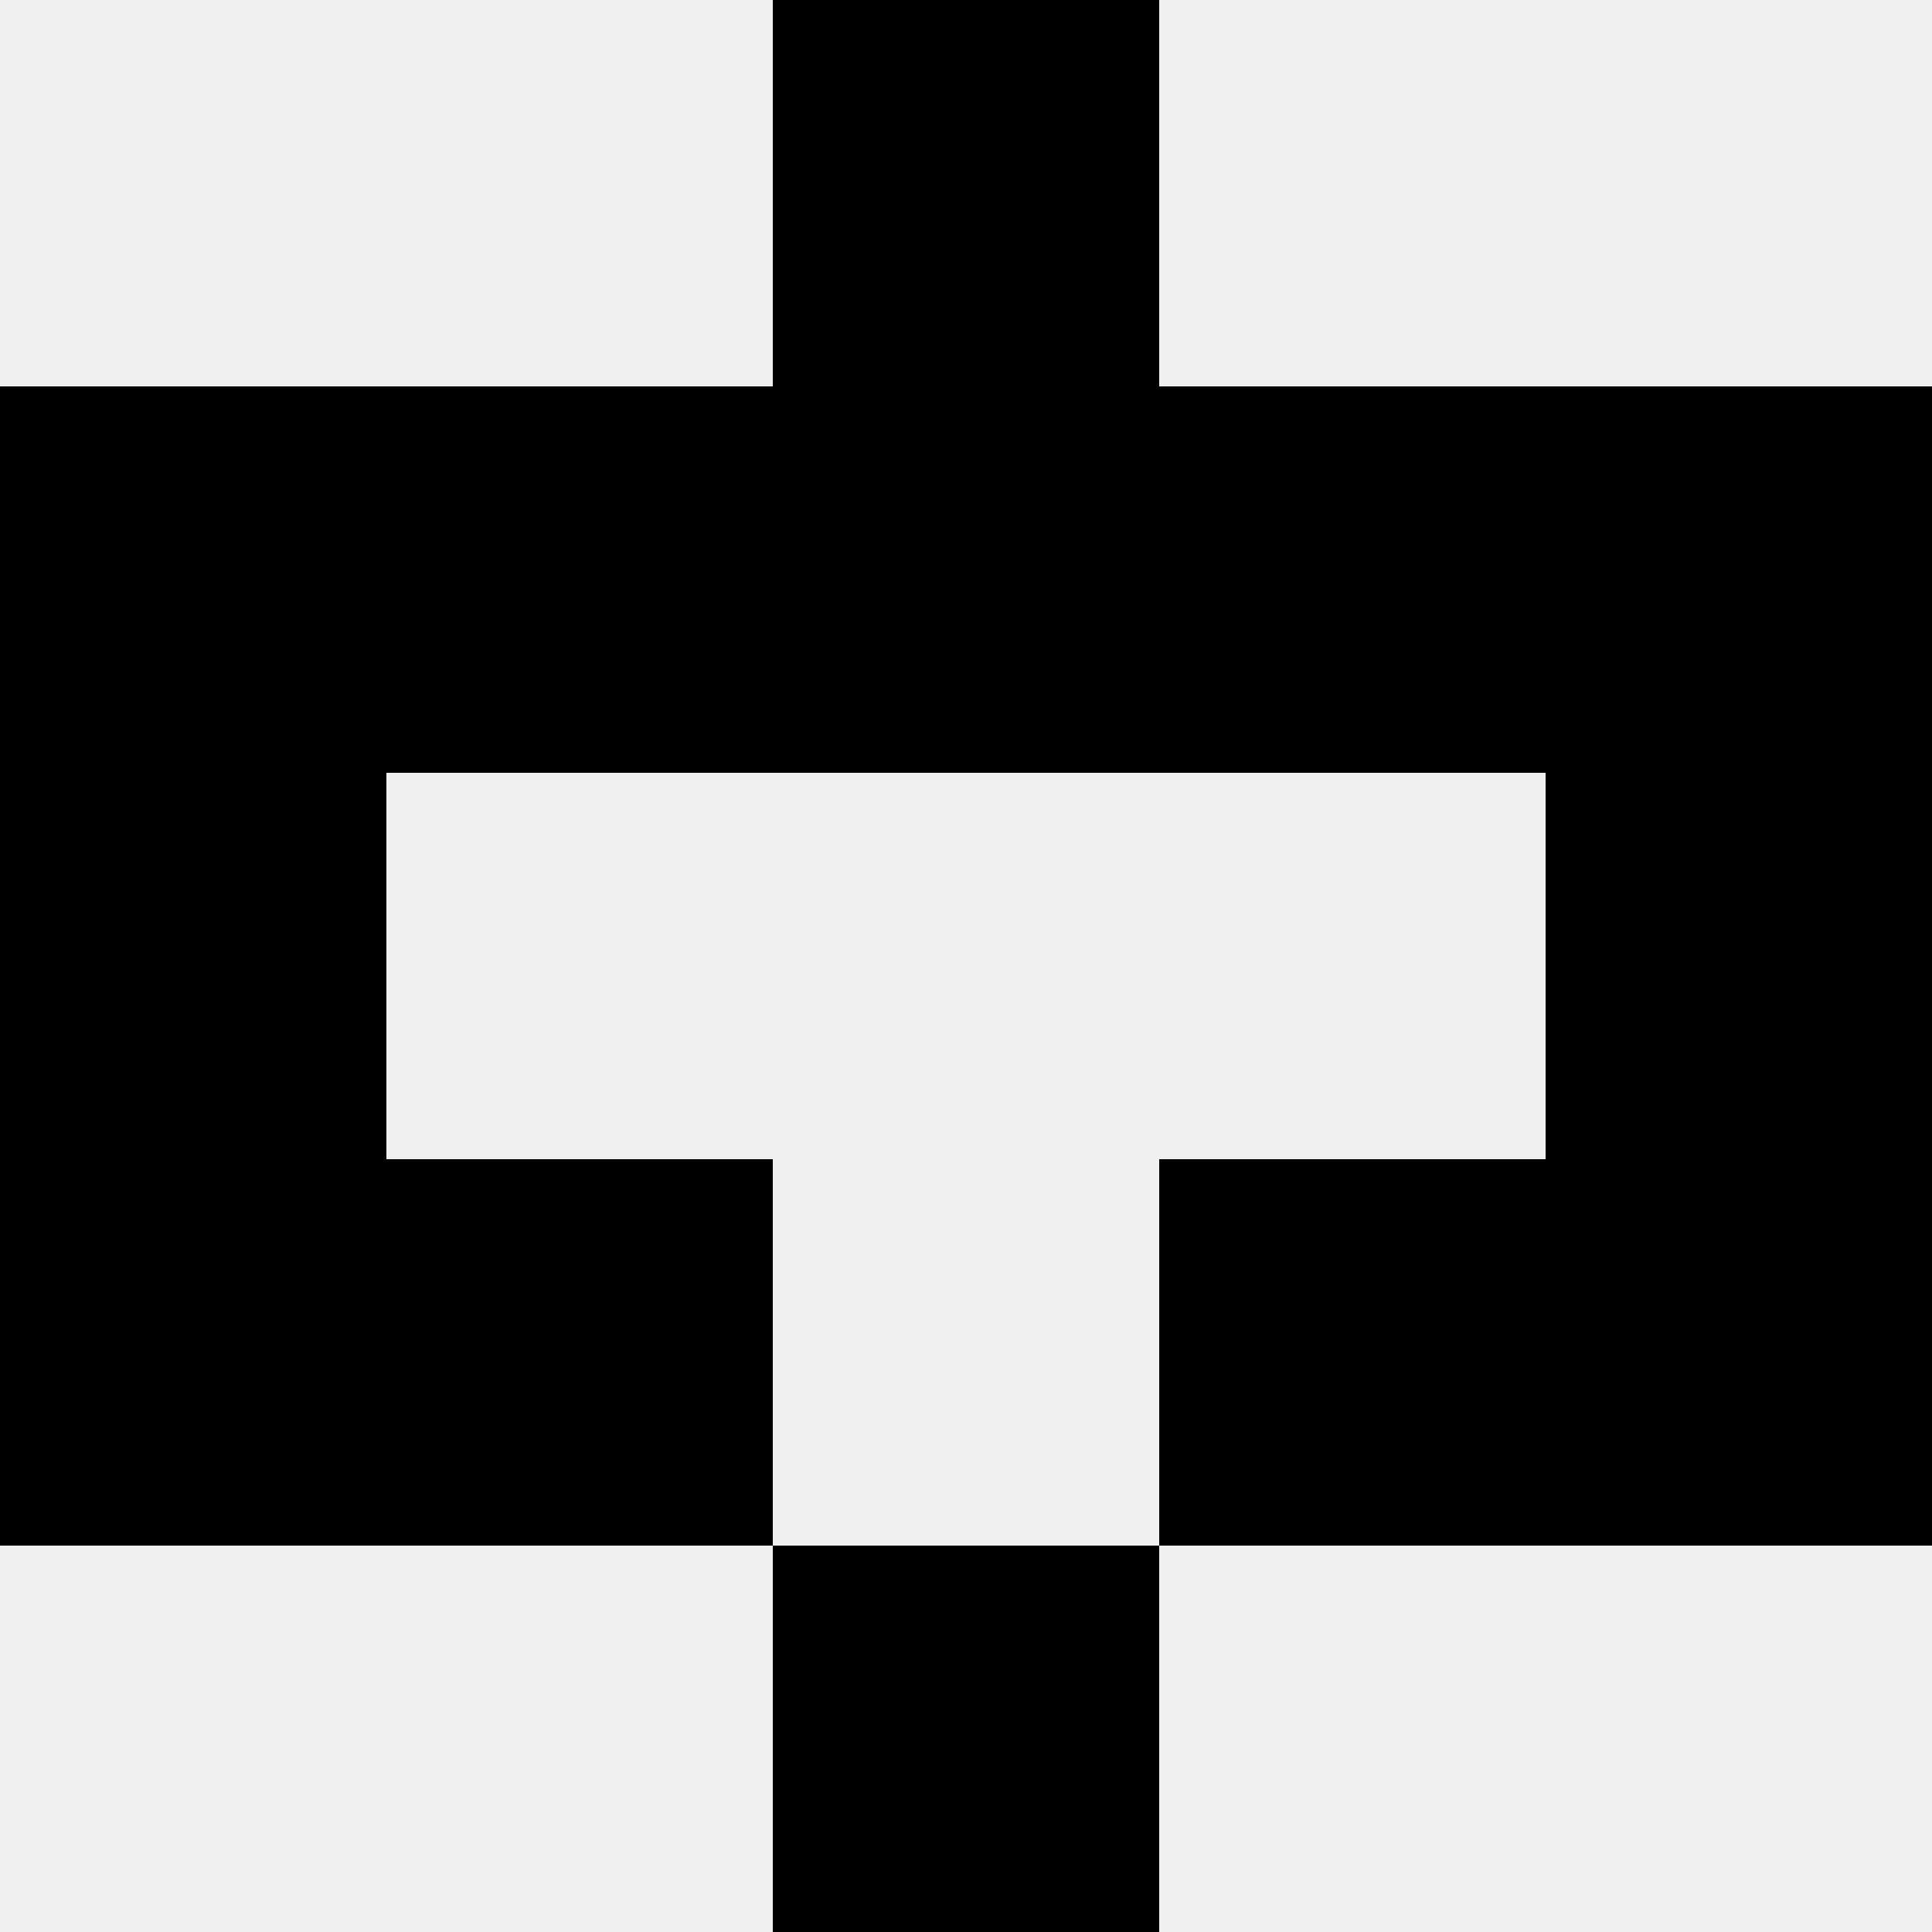
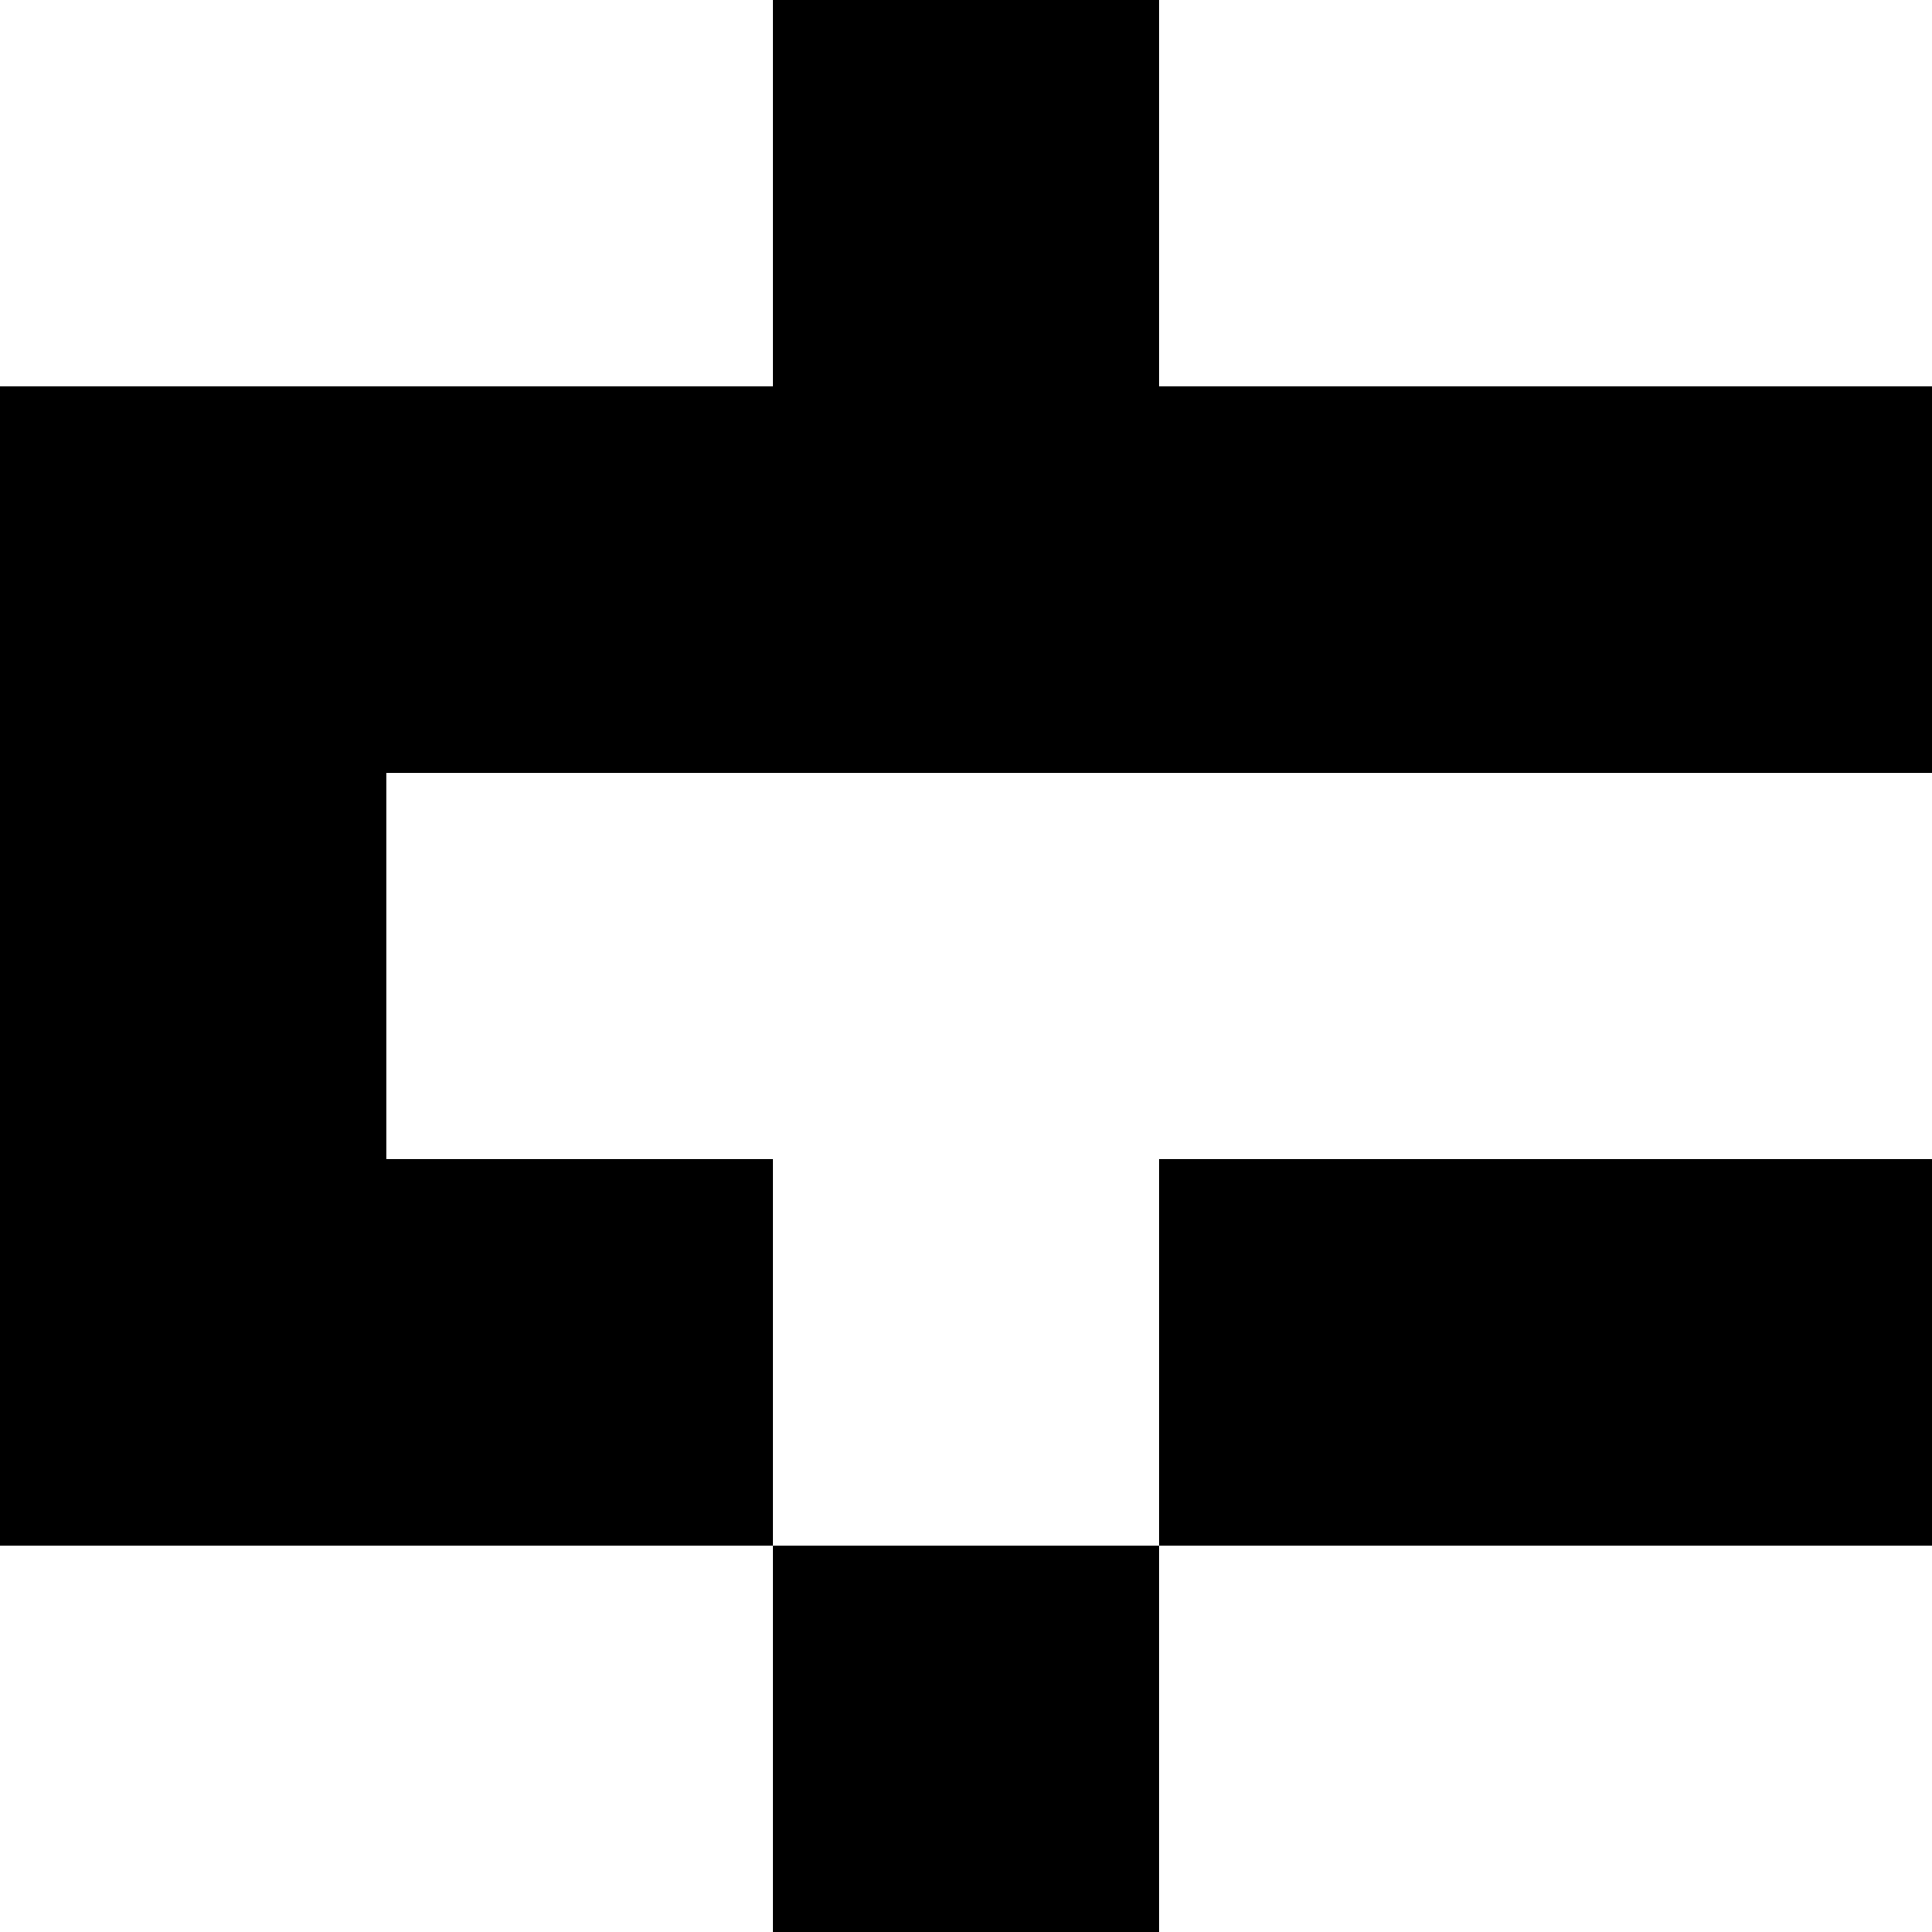
<svg xmlns="http://www.w3.org/2000/svg" width="80" height="80">
-   <rect width="100%" height="100%" fill="#f0f0f0" />
  <rect x="32" y="0" width="16" height="16" fill="hsl(118, 70%, 50%)" />
  <rect x="32" y="0" width="16" height="16" fill="hsl(118, 70%, 50%)" />
  <rect x="0" y="16" width="16" height="16" fill="hsl(118, 70%, 50%)" />
  <rect x="64" y="16" width="16" height="16" fill="hsl(118, 70%, 50%)" />
  <rect x="16" y="16" width="16" height="16" fill="hsl(118, 70%, 50%)" />
  <rect x="48" y="16" width="16" height="16" fill="hsl(118, 70%, 50%)" />
  <rect x="32" y="16" width="16" height="16" fill="hsl(118, 70%, 50%)" />
  <rect x="32" y="16" width="16" height="16" fill="hsl(118, 70%, 50%)" />
  <rect x="0" y="32" width="16" height="16" fill="hsl(118, 70%, 50%)" />
-   <rect x="64" y="32" width="16" height="16" fill="hsl(118, 70%, 50%)" />
  <rect x="0" y="48" width="16" height="16" fill="hsl(118, 70%, 50%)" />
  <rect x="64" y="48" width="16" height="16" fill="hsl(118, 70%, 50%)" />
  <rect x="16" y="48" width="16" height="16" fill="hsl(118, 70%, 50%)" />
  <rect x="48" y="48" width="16" height="16" fill="hsl(118, 70%, 50%)" />
  <rect x="32" y="64" width="16" height="16" fill="hsl(118, 70%, 50%)" />
  <rect x="32" y="64" width="16" height="16" fill="hsl(118, 70%, 50%)" />
</svg>